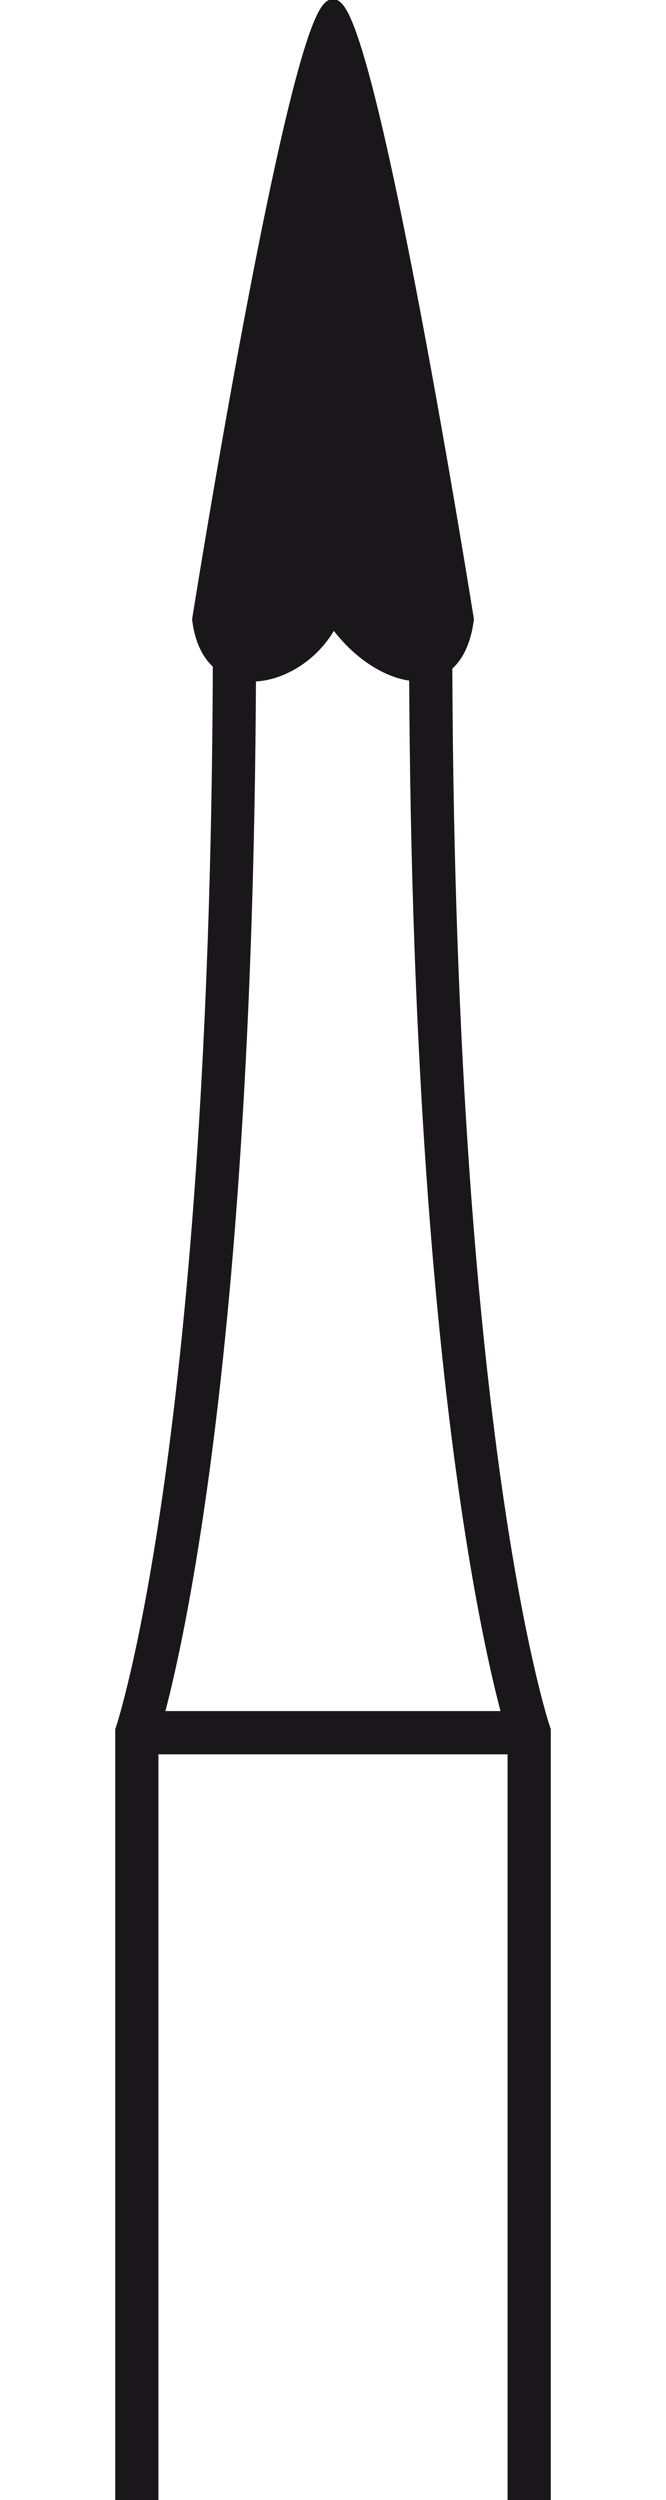
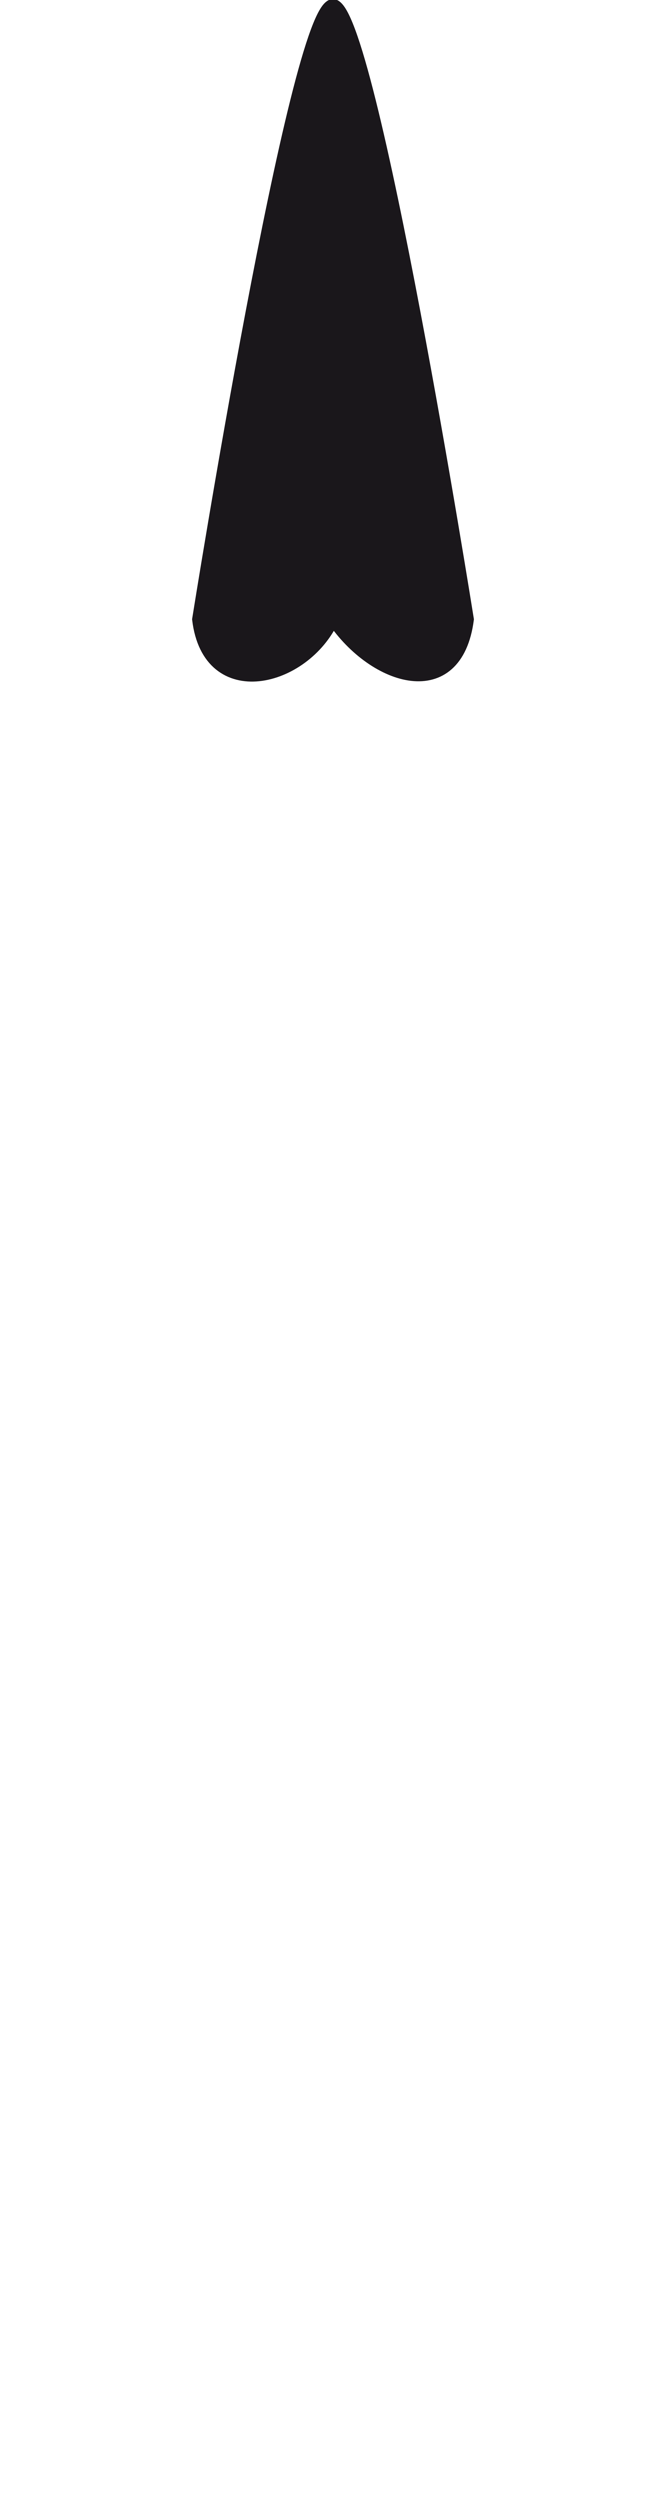
<svg xmlns="http://www.w3.org/2000/svg" width="20" height="75" id="Ebene_1" data-name="Ebene 1" viewBox="0 0 5.04 28.9">
  <defs>
    <style>.cls-1{fill:none;stroke-width:0.5px;}.cls-1,.cls-2{stroke:#1a171b;stroke-miterlimit:3.86;}.cls-2{fill:#1a171b;stroke-width:0.14px;}</style>
  </defs>
-   <path class="cls-1" d="M17.25,92.81V83.94s1.13-3.36,1.13-12.73M17.25,83.94h4.54m0,8.87V83.94s-1.14-3.36-1.14-12.73" transform="translate(-17 -63.91)" />
  <path class="cls-2" d="M19.52,71.07c-.33.72-1.44,1-1.56,0,0,0,1.13-7.1,1.56-7.1s1.56,7.1,1.56,7.1c-.13,1-1.08.71-1.56,0Z" transform="translate(-17 -63.91)" />
</svg>